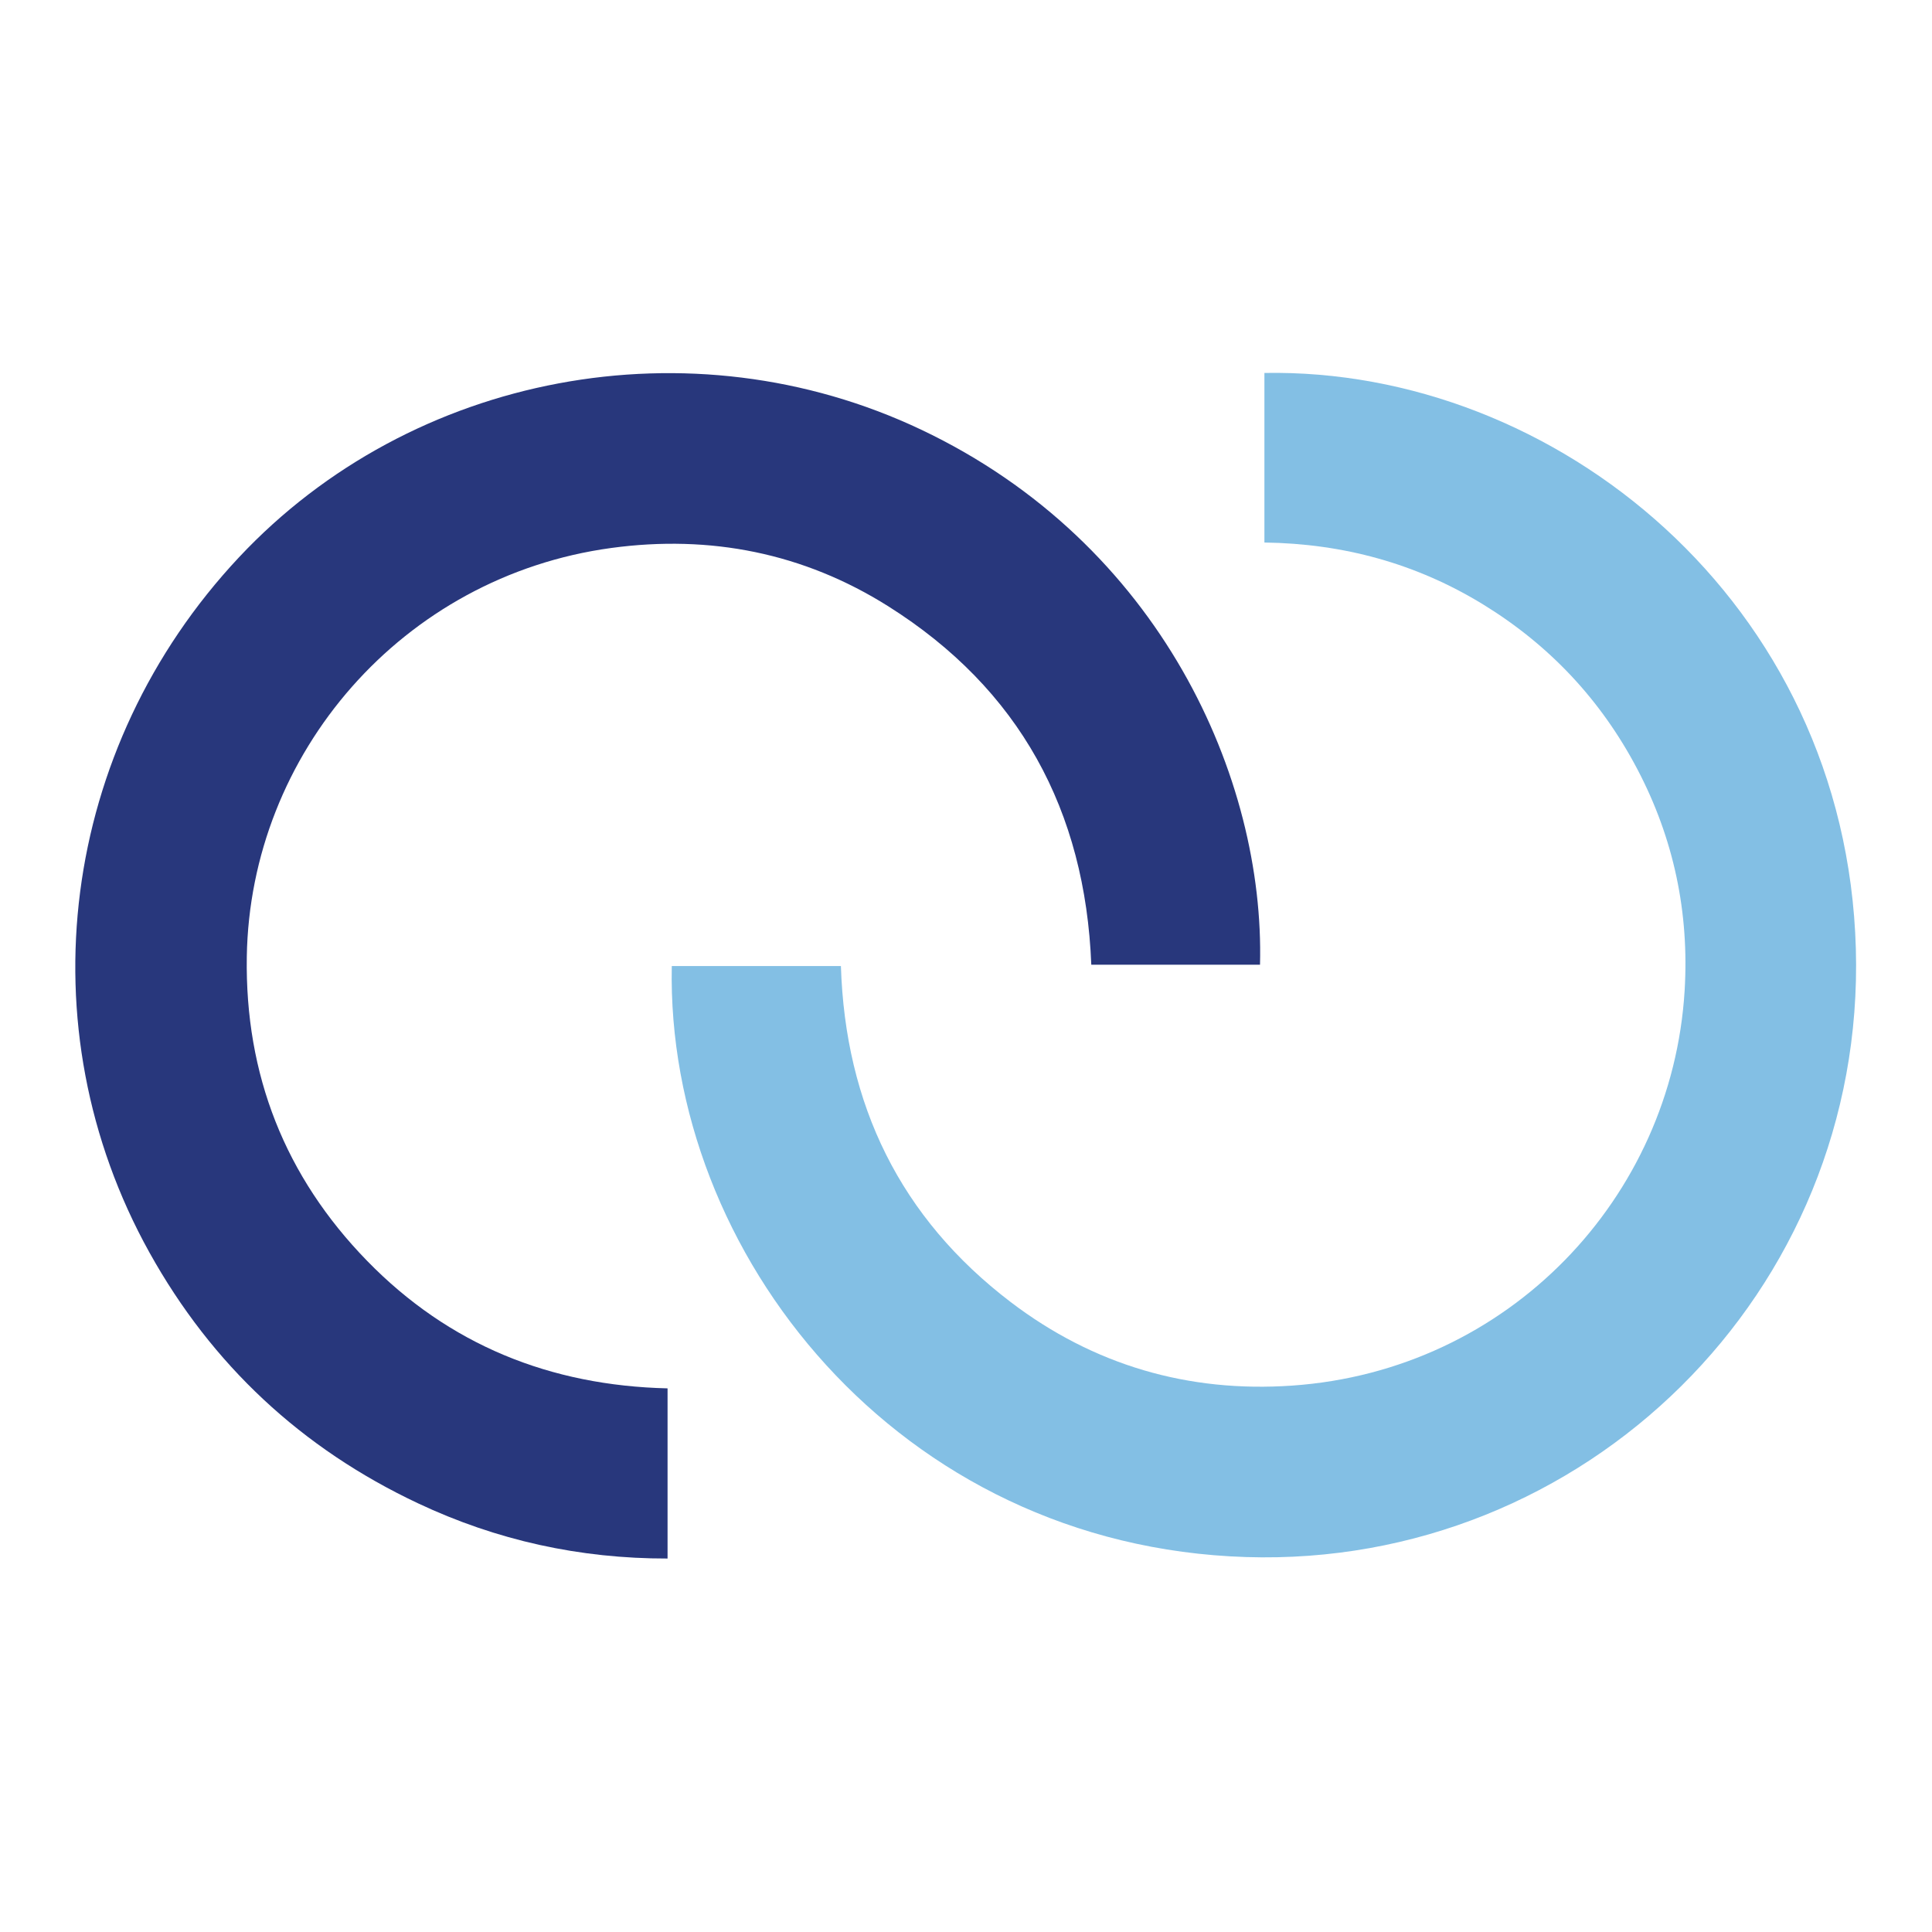
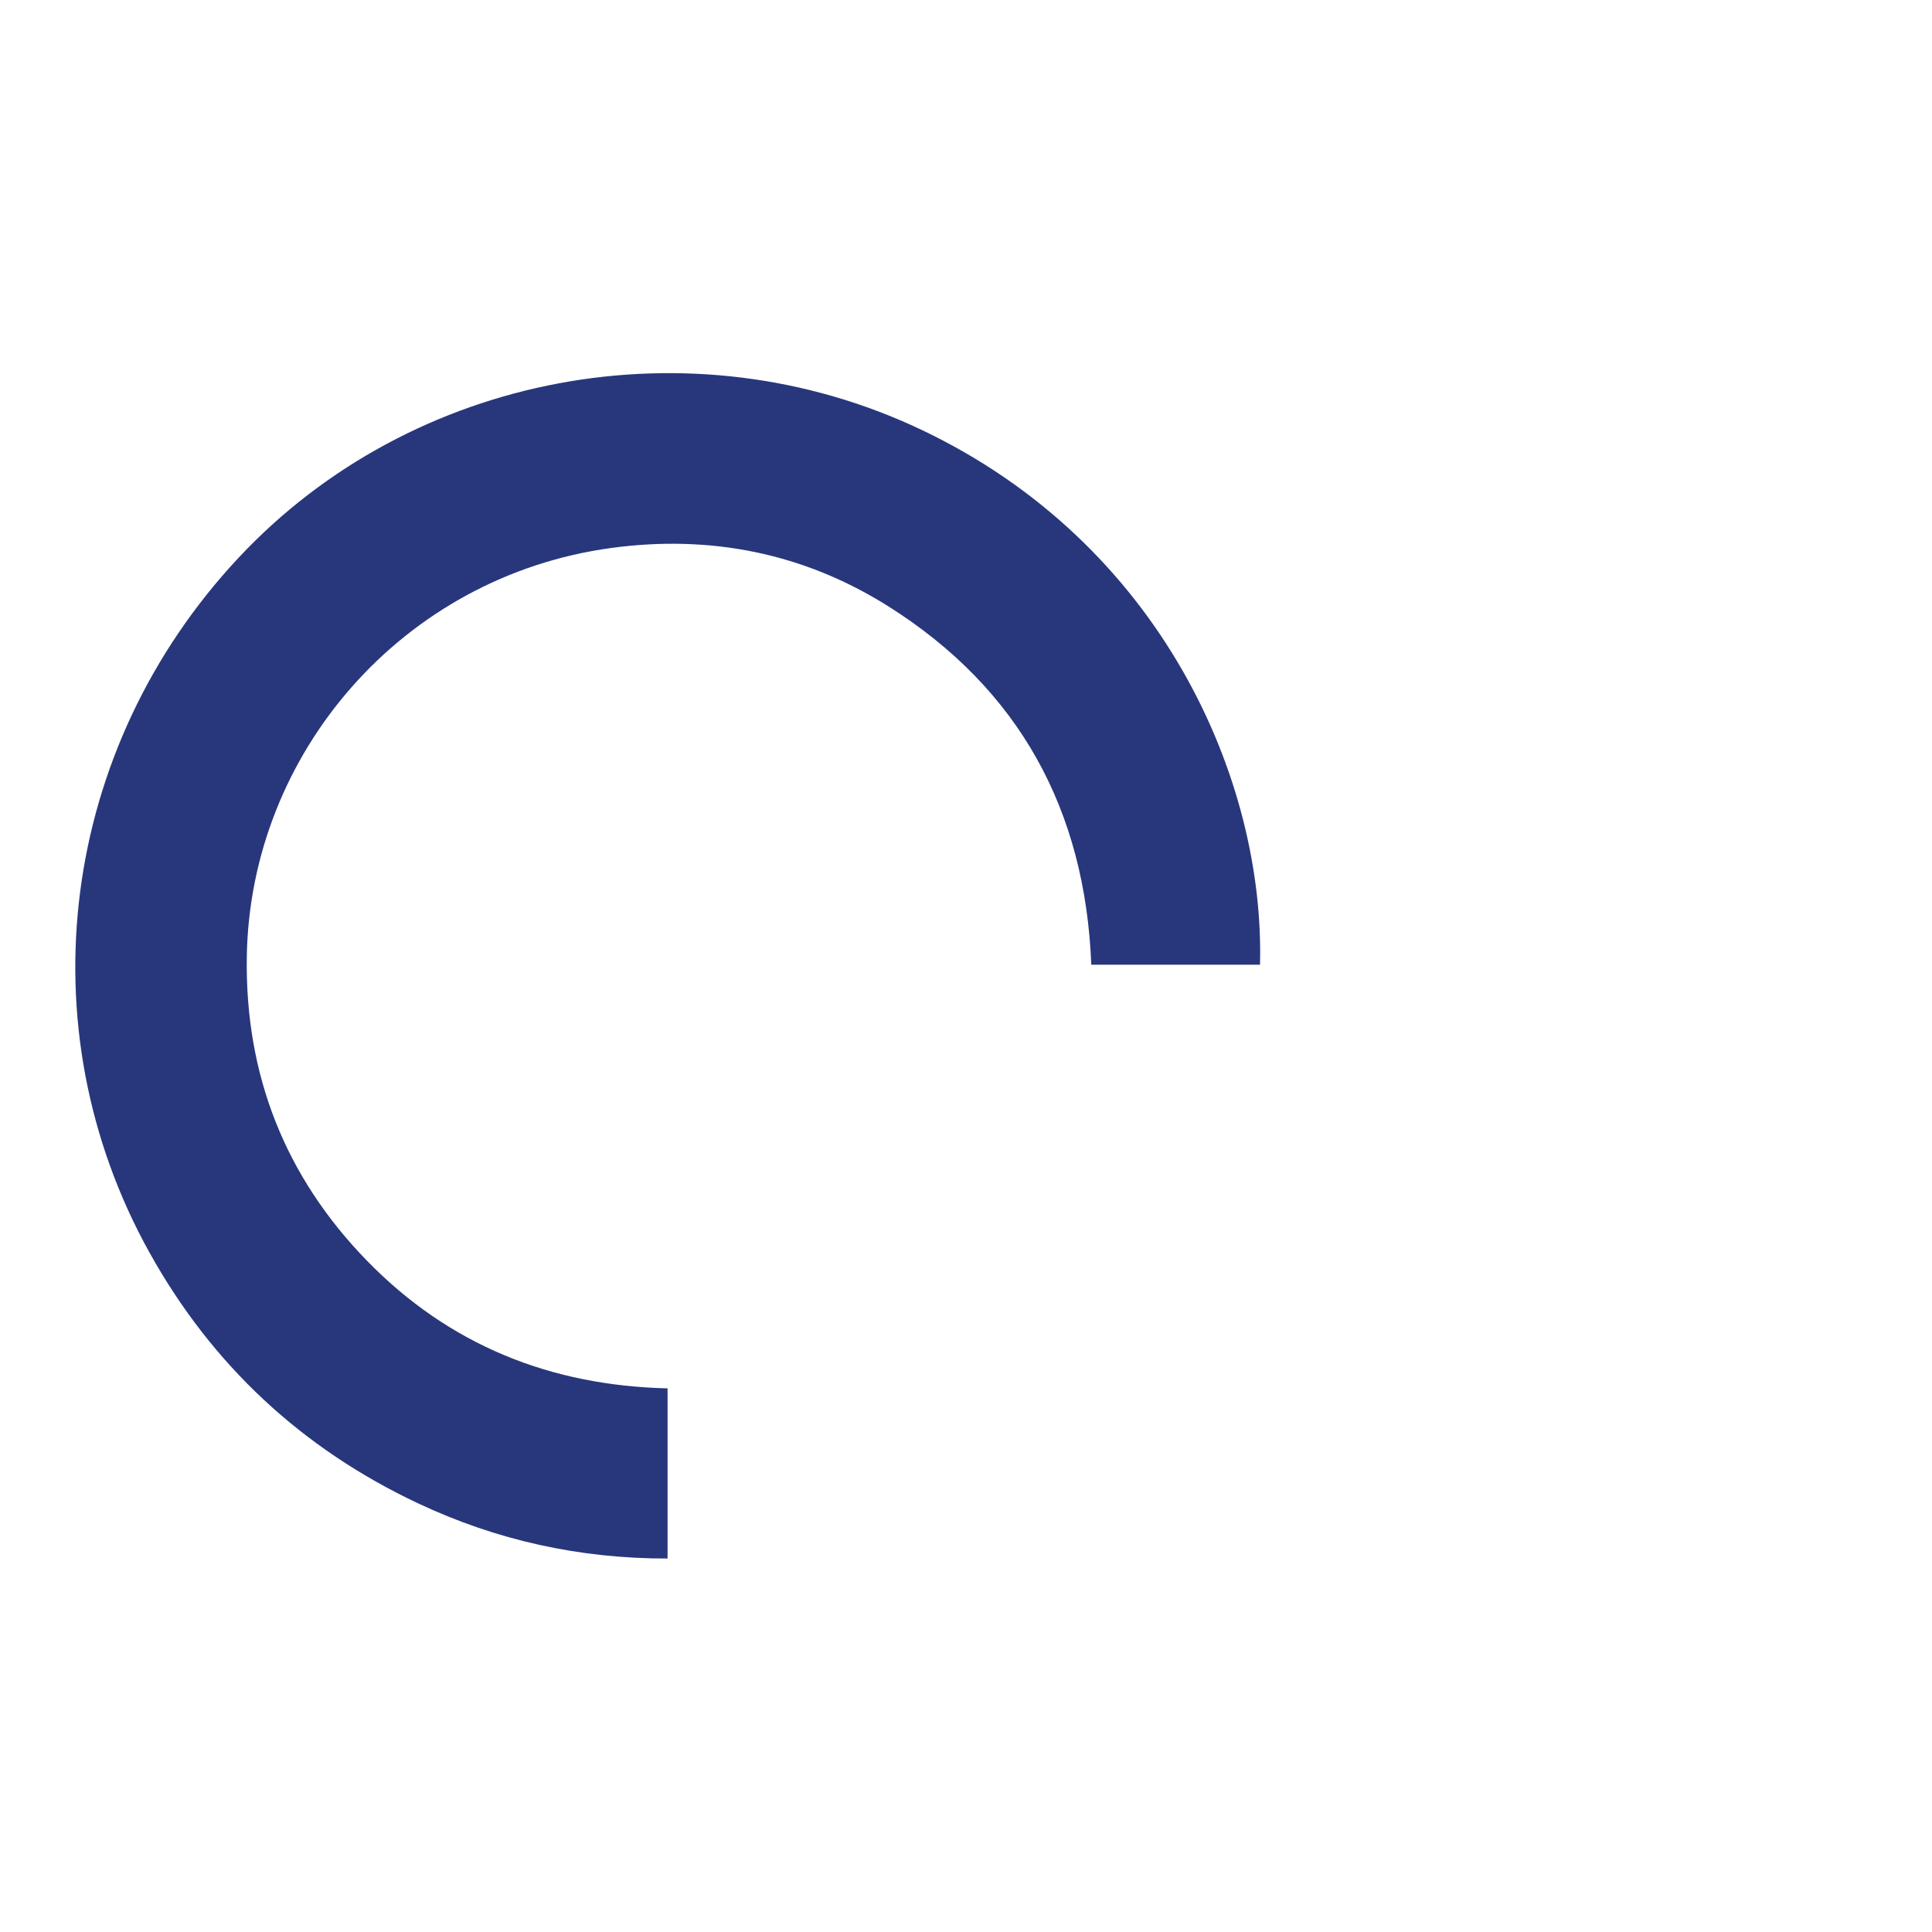
<svg xmlns="http://www.w3.org/2000/svg" width="100%" height="100%" viewBox="0 0 2134 2134" xml:space="preserve" style="fill-rule:evenodd;clip-rule:evenodd;stroke-linejoin:round;stroke-miterlimit:2;">
  <g>
-     <path d="M1396.61,411.949c320.428,-5.864 642.373,252.16 653.28,635.936c10.783,380.209 -300.215,683.704 -673.371,671.977c-384.842,-12.095 -640.939,-335.927 -634.502,-652.829l186.804,-0c4.838,153.059 65.521,278.197 187.501,371.147c91.557,69.744 196.316,100.25 310.957,92.295c239.204,-16.605 419.529,-207.632 433.47,-436.094c5.248,-86.35 -11.973,-168.23 -52.277,-244.903c-40.059,-76.222 -96.969,-136.905 -170.362,-181.884c-73.803,-45.225 -154.454,-67.161 -241.5,-68.35l-0,-187.295Z" style="fill:#83bfe4;fill-rule:nonzero;" />
    <path d="M737.356,1533.53l0,187.952c-97.01,0.164 -188.813,-20.05 -275.777,-61.052c-128.336,-60.477 -227.478,-152.854 -296.443,-276.843c-138.585,-249.209 -98.691,-557.337 98.896,-768.085c190.822,-203.533 499.073,-261.55 753.407,-140.923c264.953,125.629 379.676,386.031 374.305,590.998l-186.353,0c-6.683,-170.28 -79.133,-304.519 -224.403,-395.994c-93.36,-58.756 -196.439,-79.134 -305.626,-64.332c-231.168,31.366 -399.193,227.396 -402.76,451.552c-2.05,130.18 42.15,242.771 132.886,335.886c90.409,92.787 202.262,137.807 331.868,140.841" style="fill:#28377c;fill-rule:nonzero;" />
  </g>
</svg>